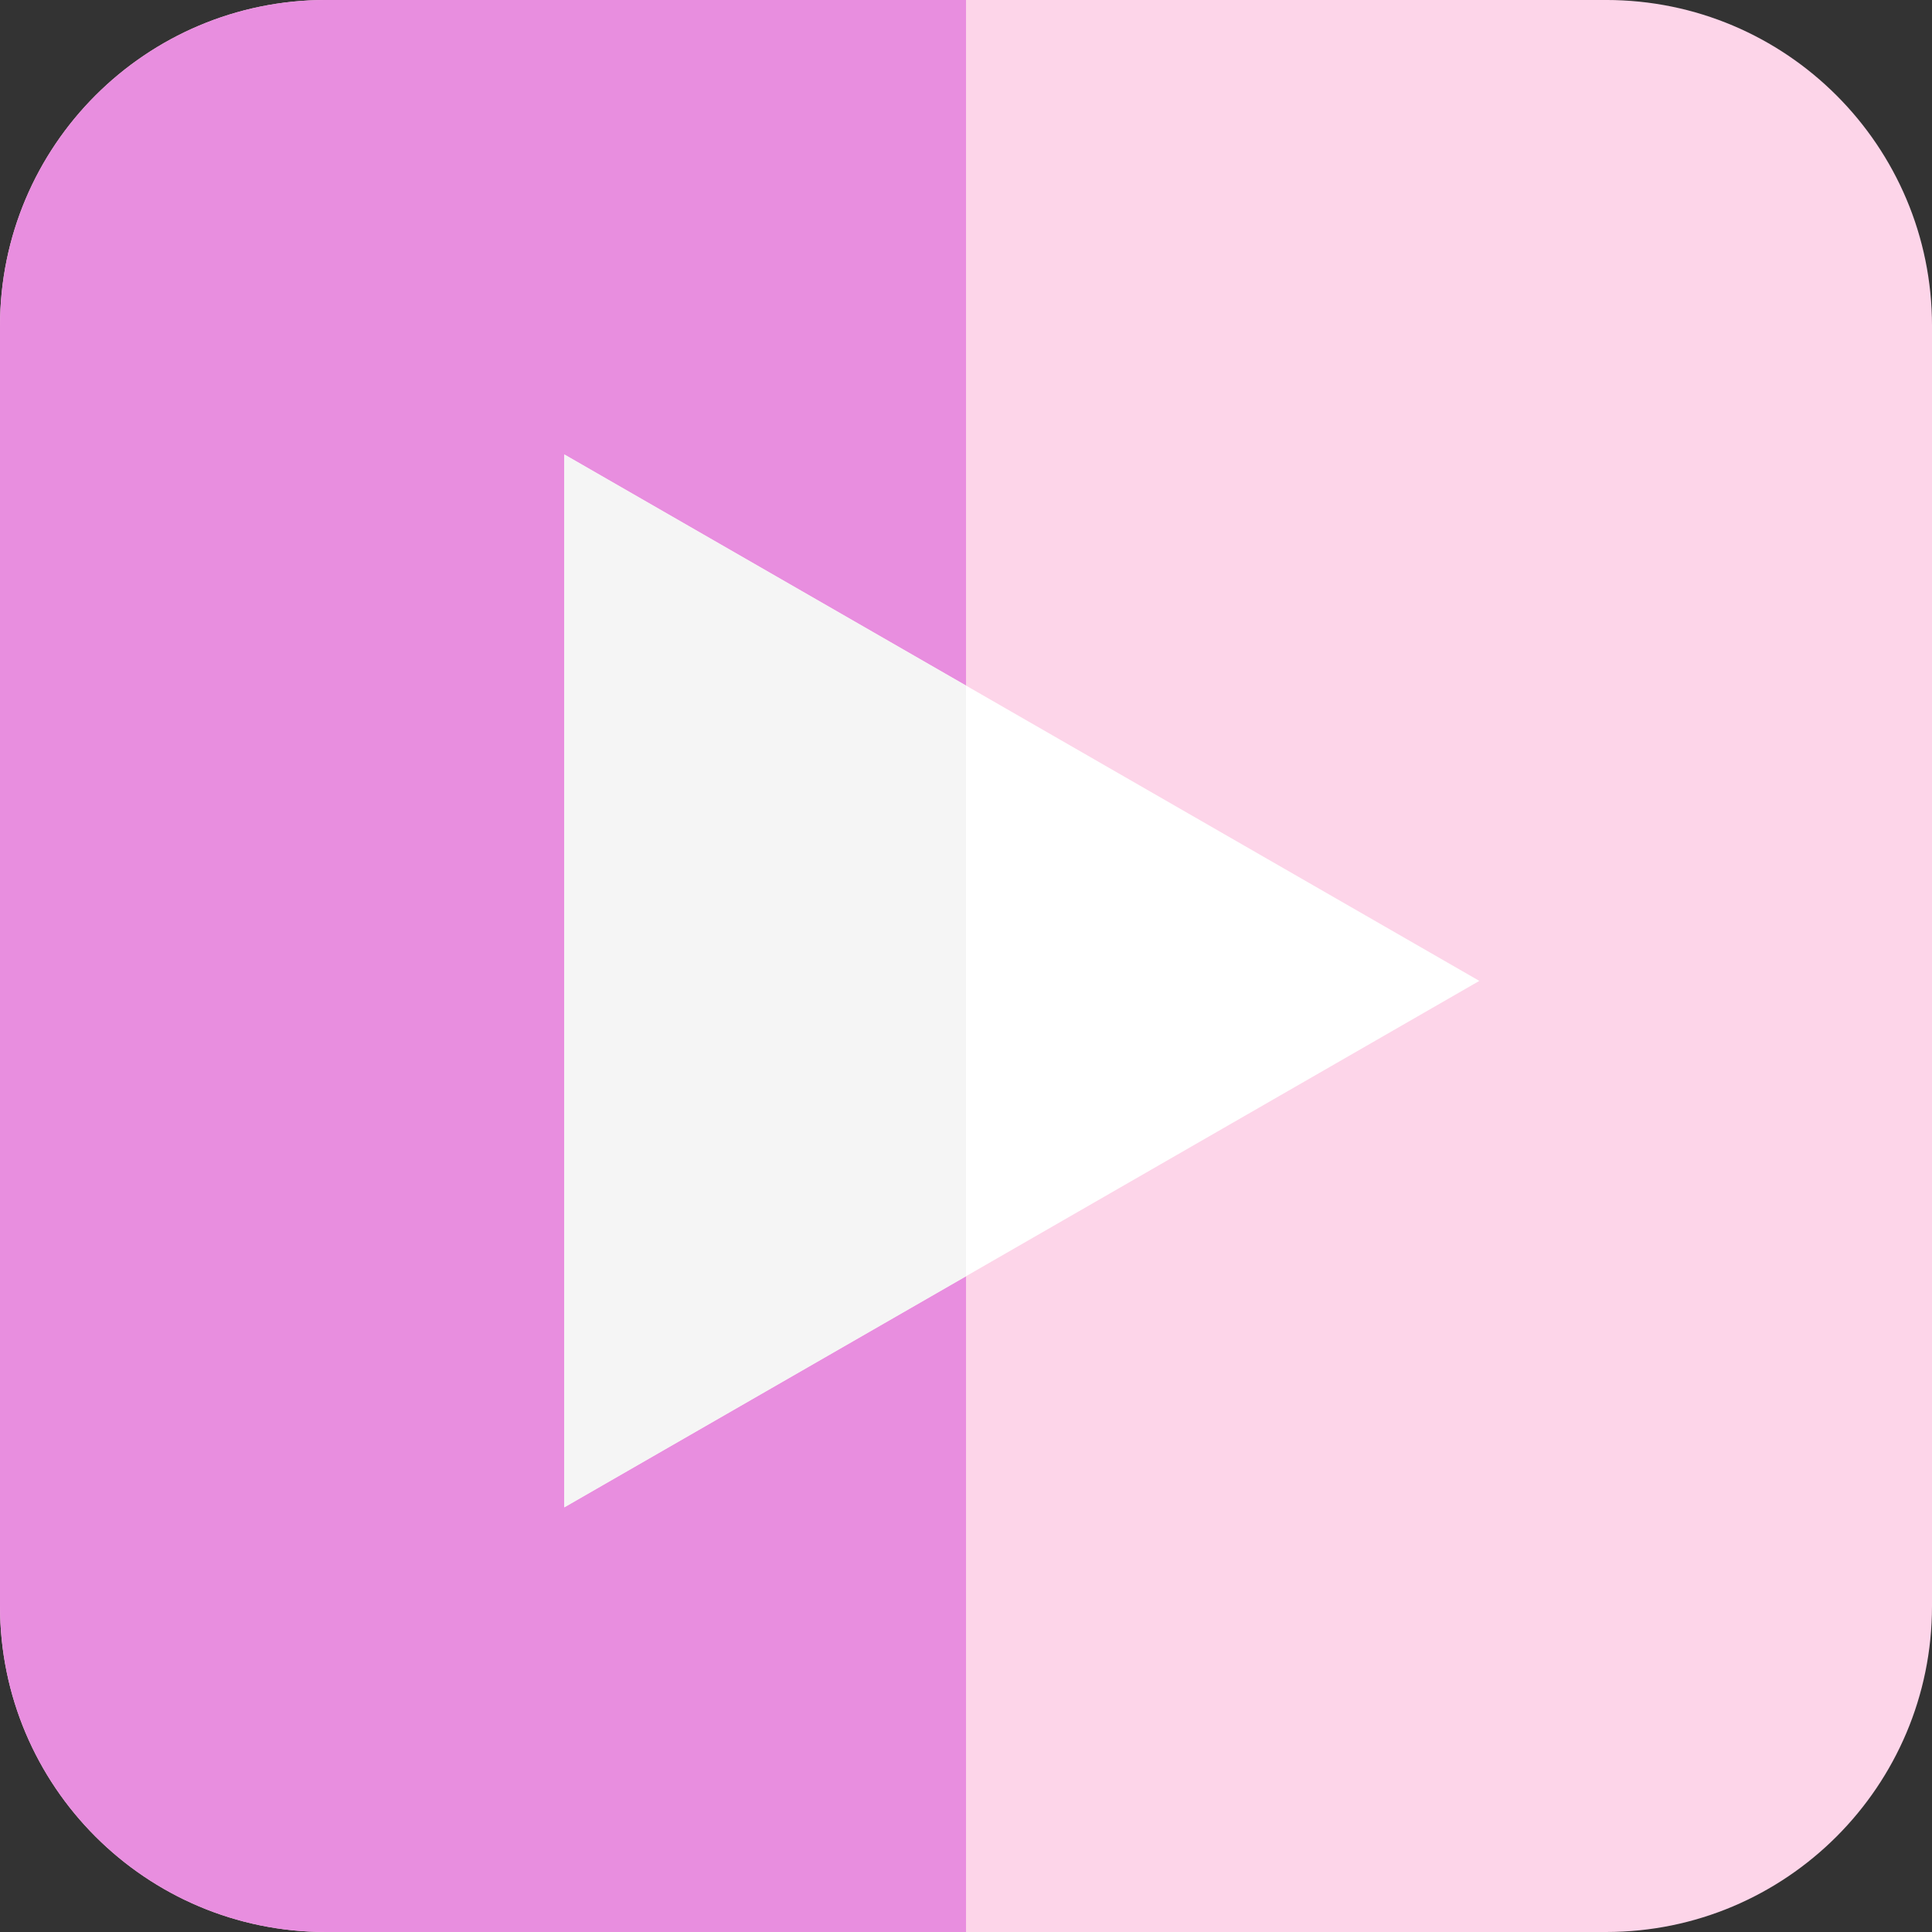
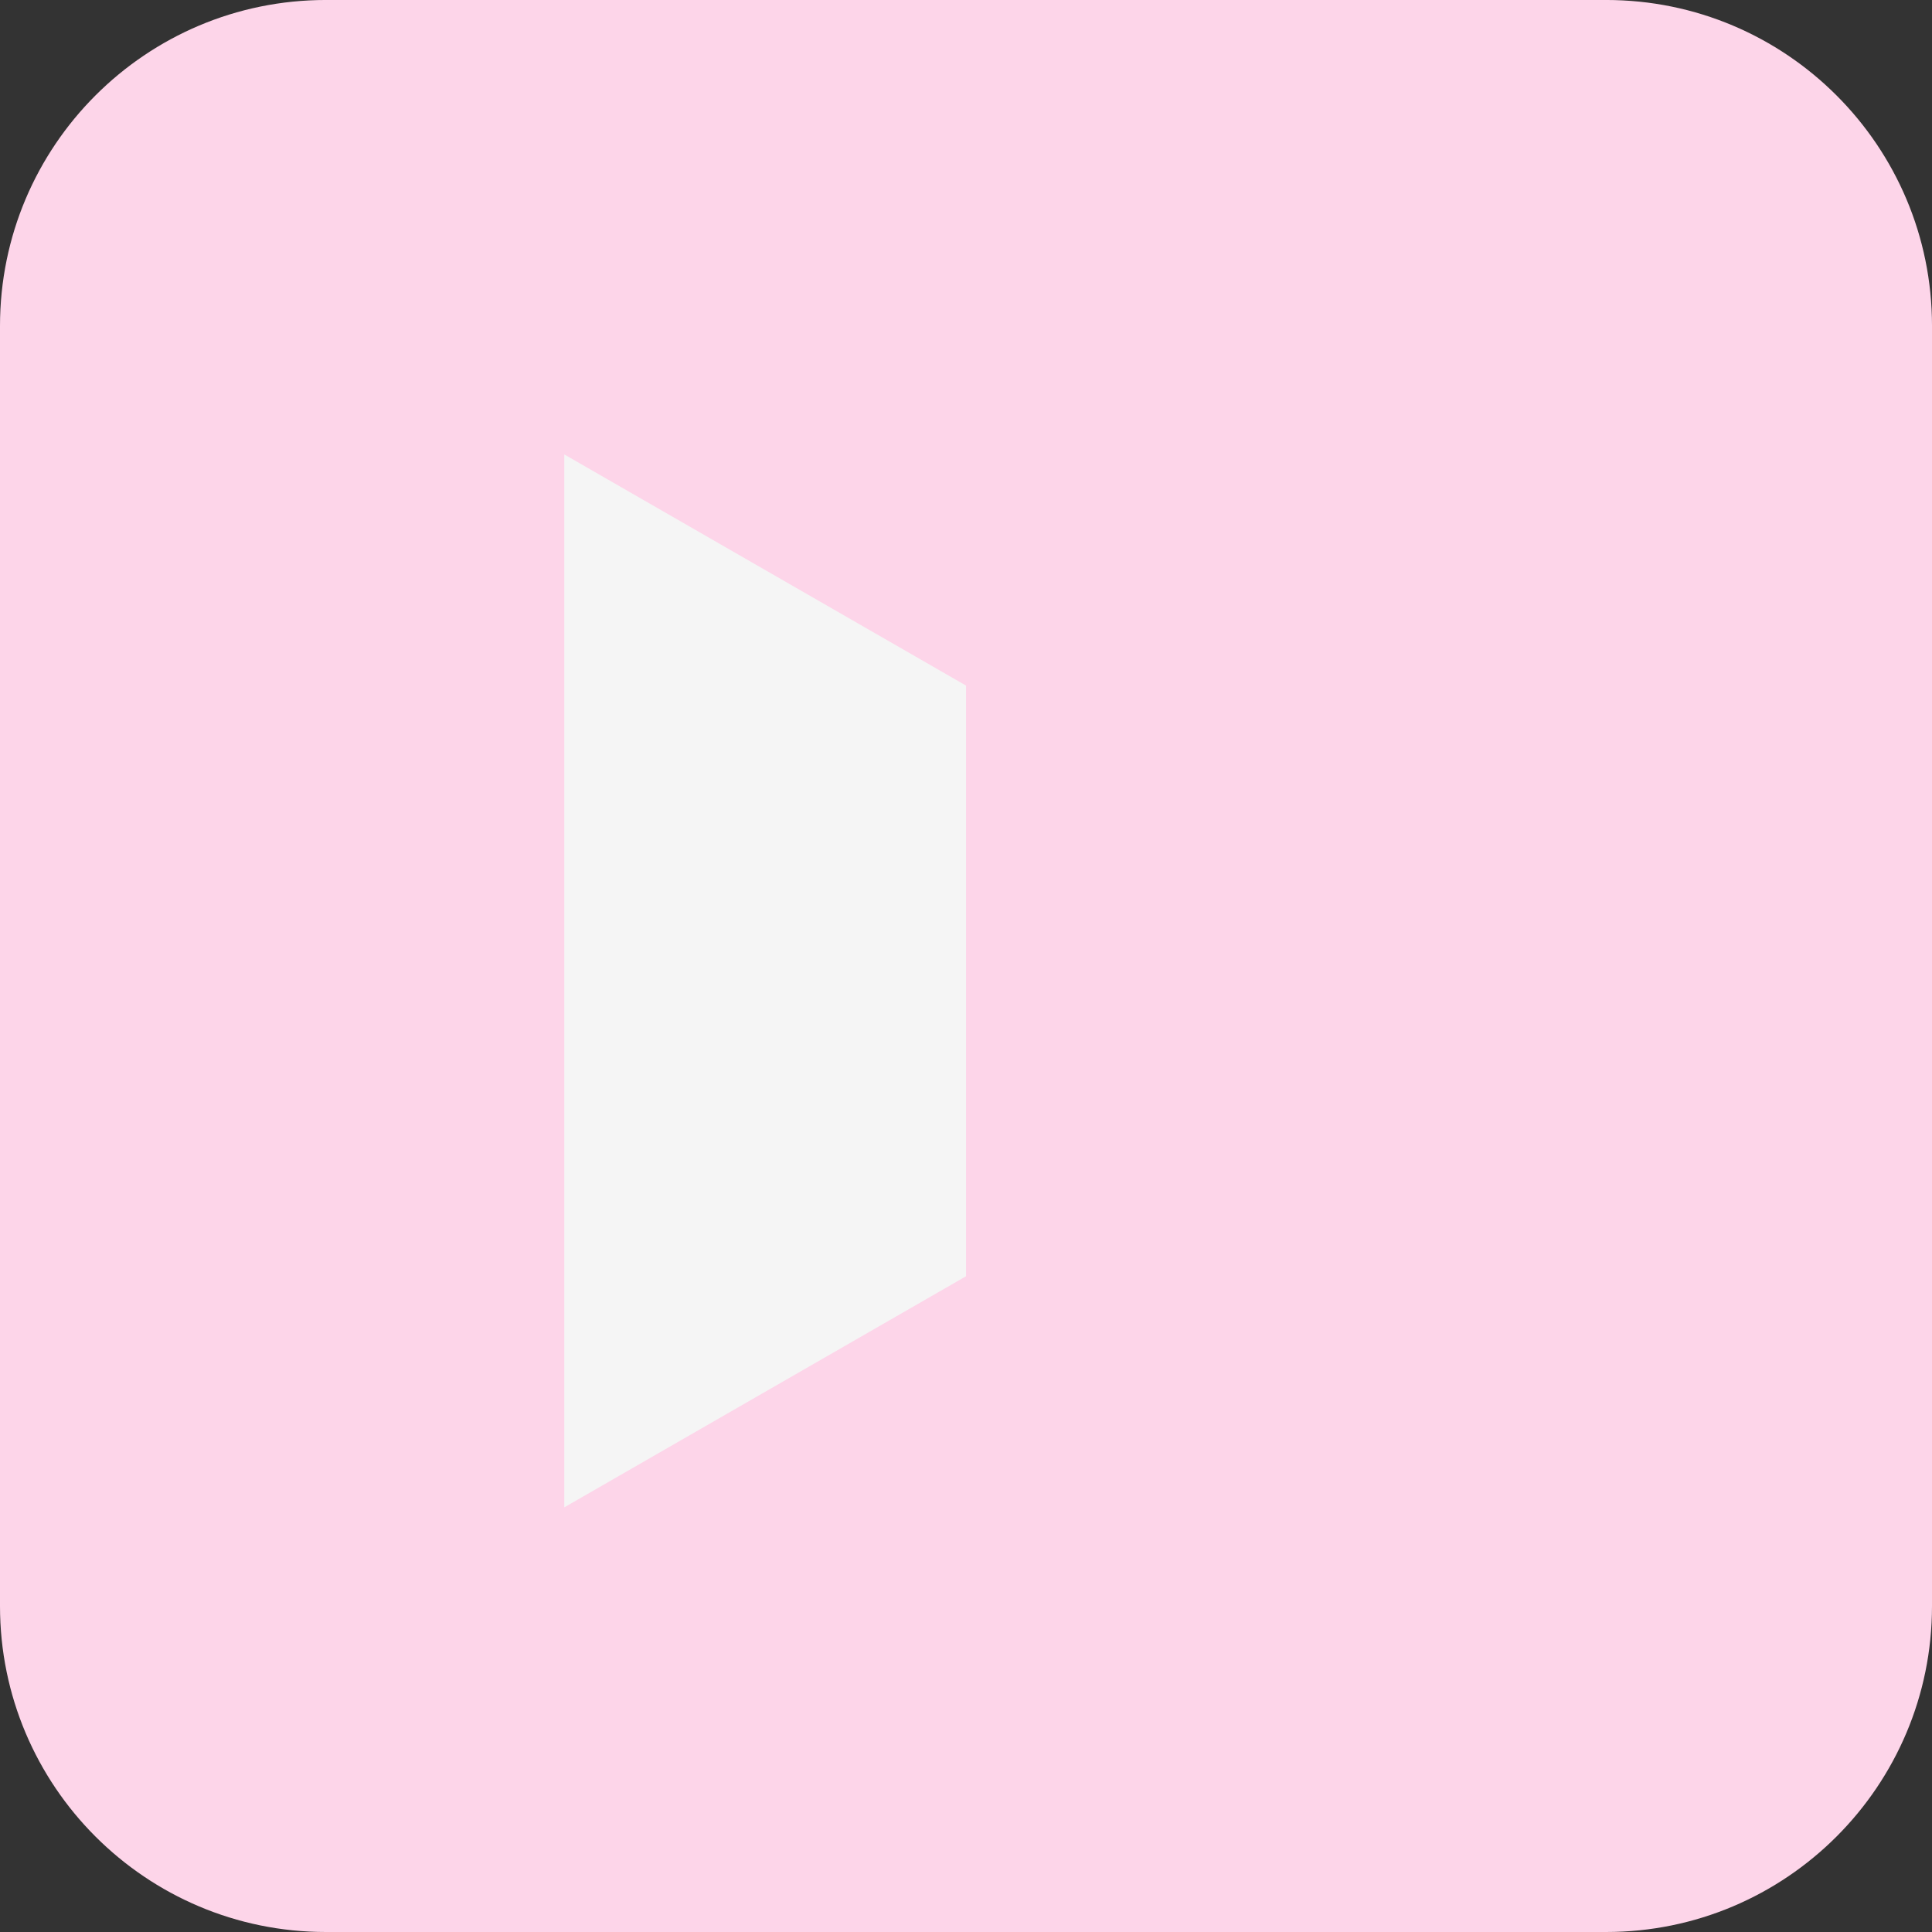
<svg xmlns="http://www.w3.org/2000/svg" fill="#000000" height="486.99pt" version="1.1" viewBox="0 0 486.99 486.99" width="486.99pt">
  <rect x="0" y="0" width="486.99" height="486.99" fill="#333333" stroke="none" />
  <g id="surface1">
    <g id="change1_1">
      <path d="m486.99 404.84c0 45.37-36.78 82.15-82.15 82.15h-322.69c-45.369 0-82.15-36.78-82.15-82.15v-322.69c0-45.373 36.781-82.154 82.152-82.154l322.69 0c45.37 0 82.15 36.781 82.15 82.152v322.69" fill="#fdd5e9" />
    </g>
    <g id="change2_1">
-       <path d="m142.24 114.55l230.65 132.7-230.65 132.7v-265.4" fill="#ffffff" />
-     </g>
+       </g>
    <g id="change3_1">
-       <path d="m243.5 486.99h-161.35c-45.369 0-82.15-36.78-82.15-82.15 0 45.37 36.781 82.15 82.152 82.15h161.35" fill="#f5f5f5" />
-     </g>
+       </g>
    <g id="change4_1">
-       <path d="m243.5 486.99h-161.35c-45.369 0-82.15-36.78-82.15-82.15v-322.69c0-45.373 36.781-82.154 82.152-82.154l161.35 0v172.81l-101.26-58.26v265.4l101.26-58.25v165.29" fill="#e88edf" />
-     </g>
+       </g>
    <g id="change3_2">
-       <path d="m142.24 379.95v-265.4l101.26 58.26v148.89l-101.26 58.25" fill="#f5f5f5" />
+       <path d="m142.24 379.95v-265.4l101.26 58.26v148.89" fill="#f5f5f5" />
    </g>
  </g>
</svg>